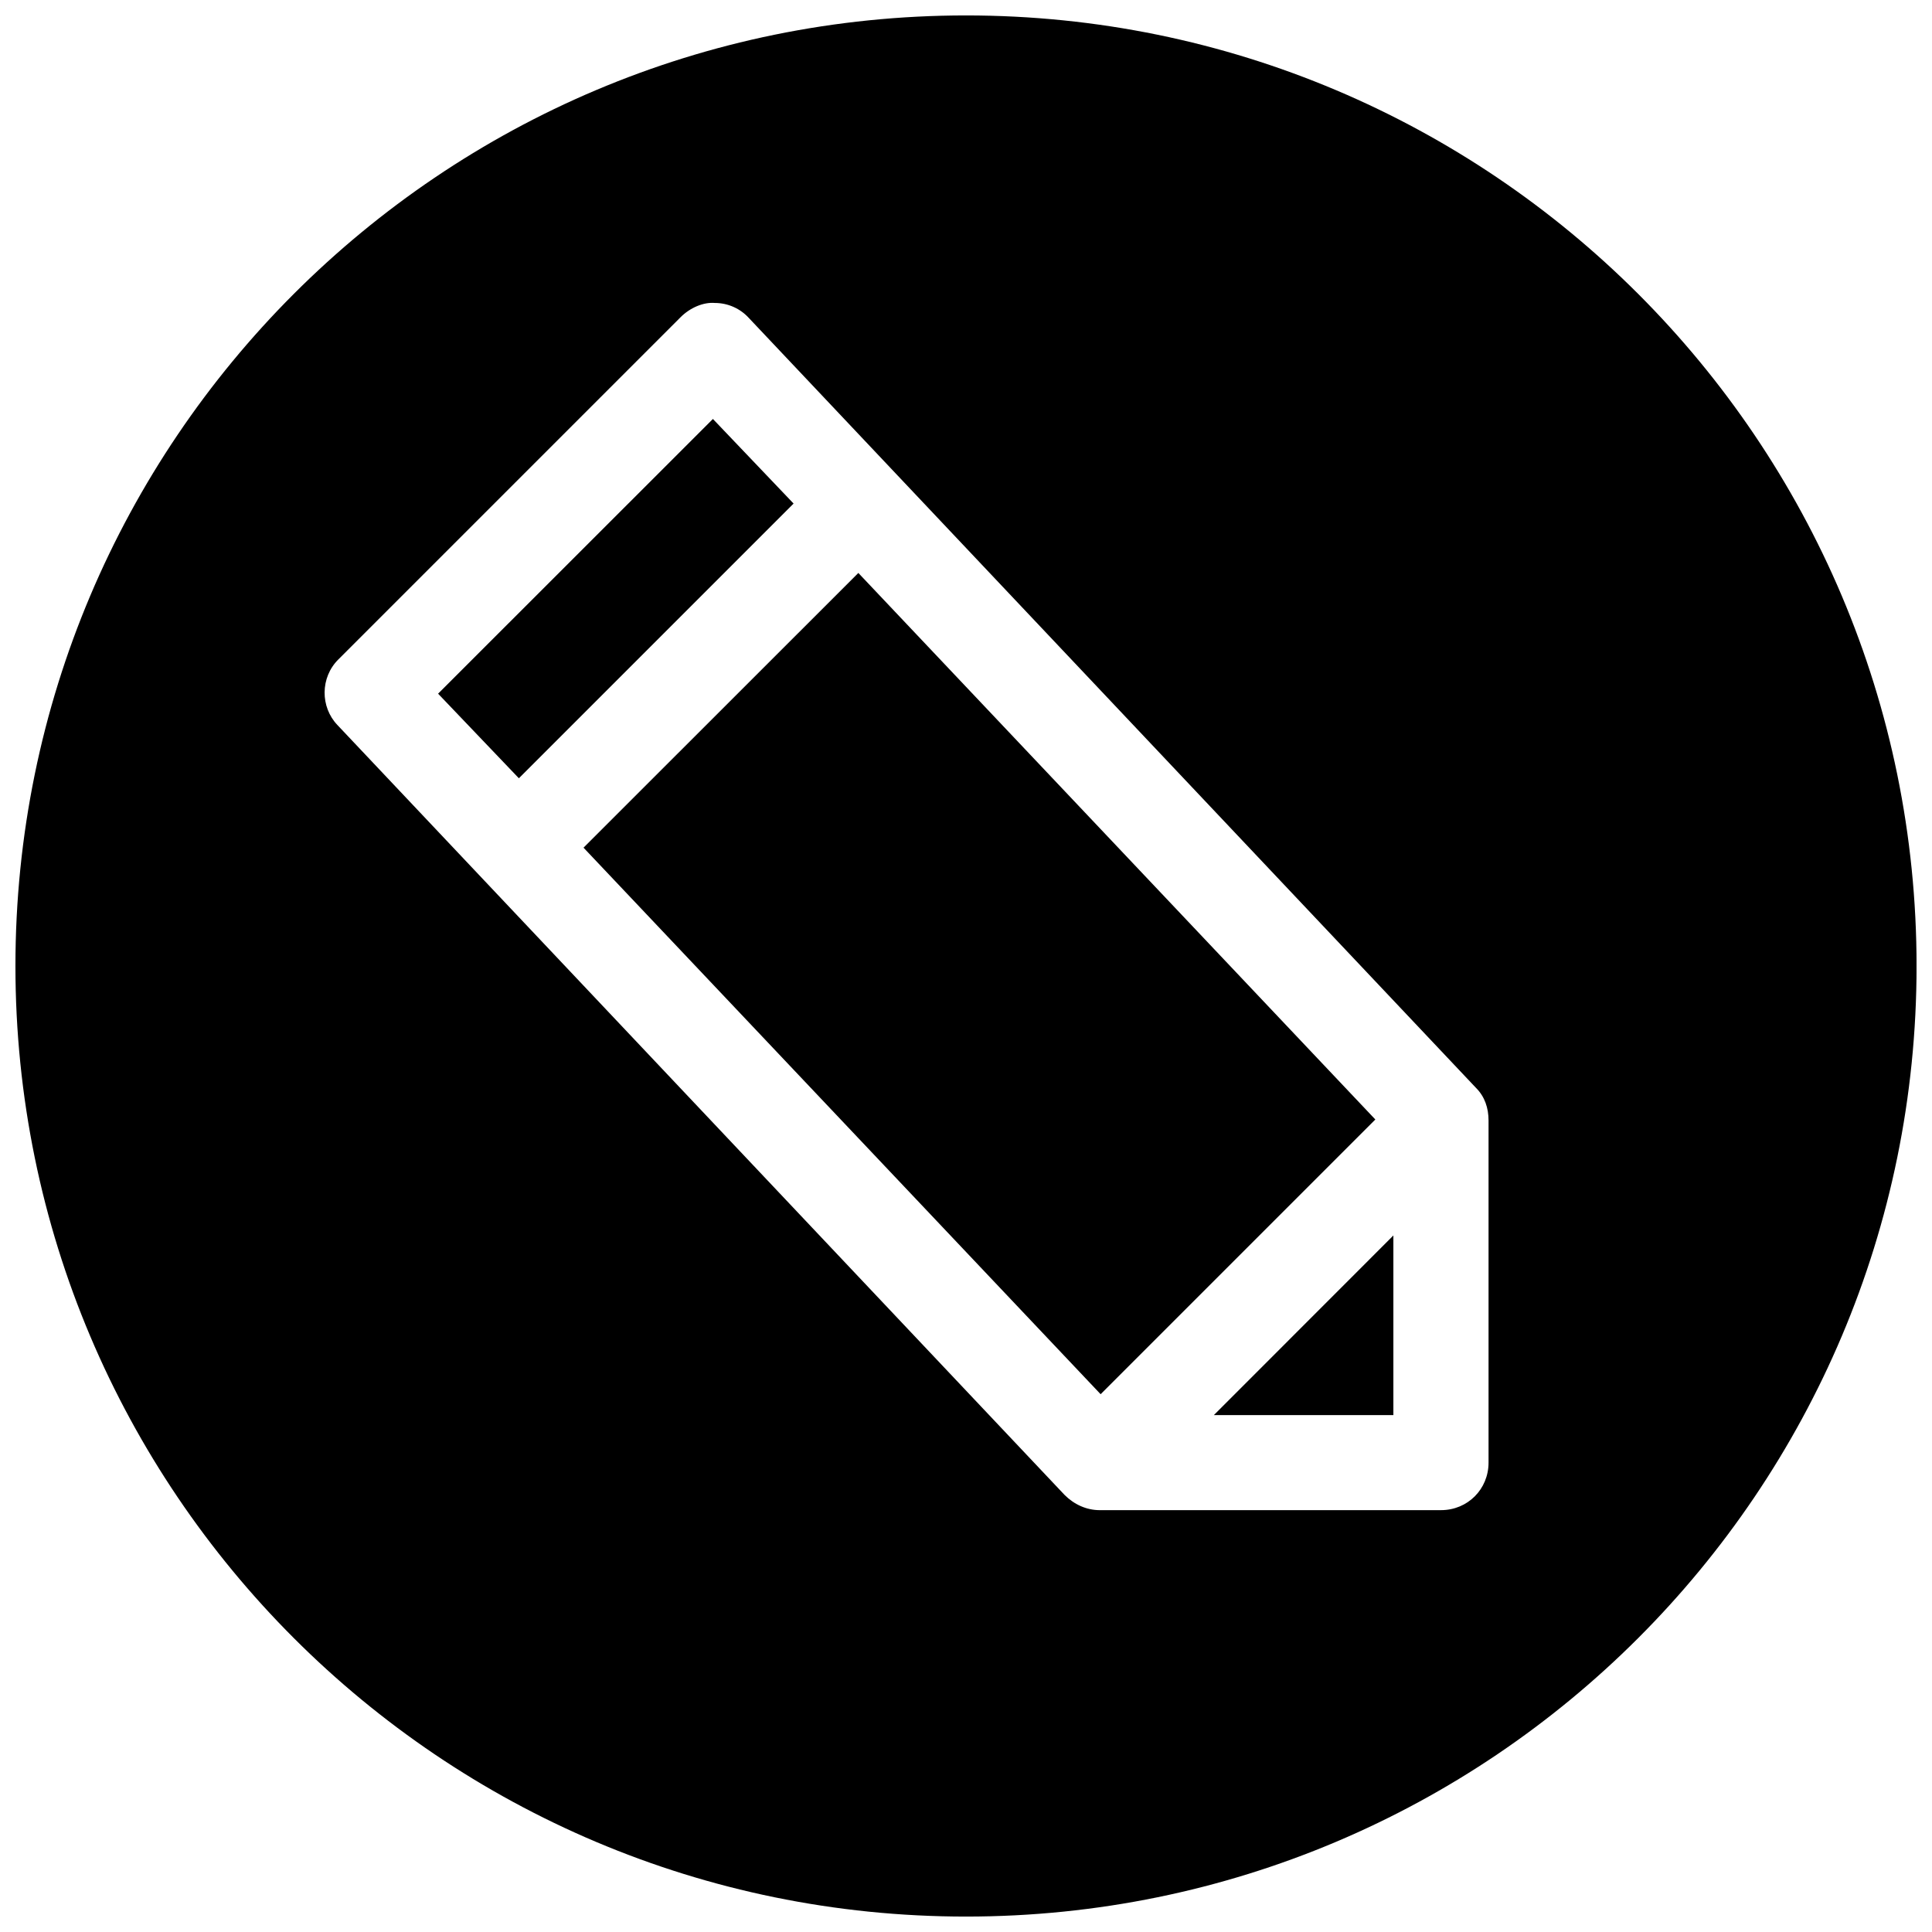
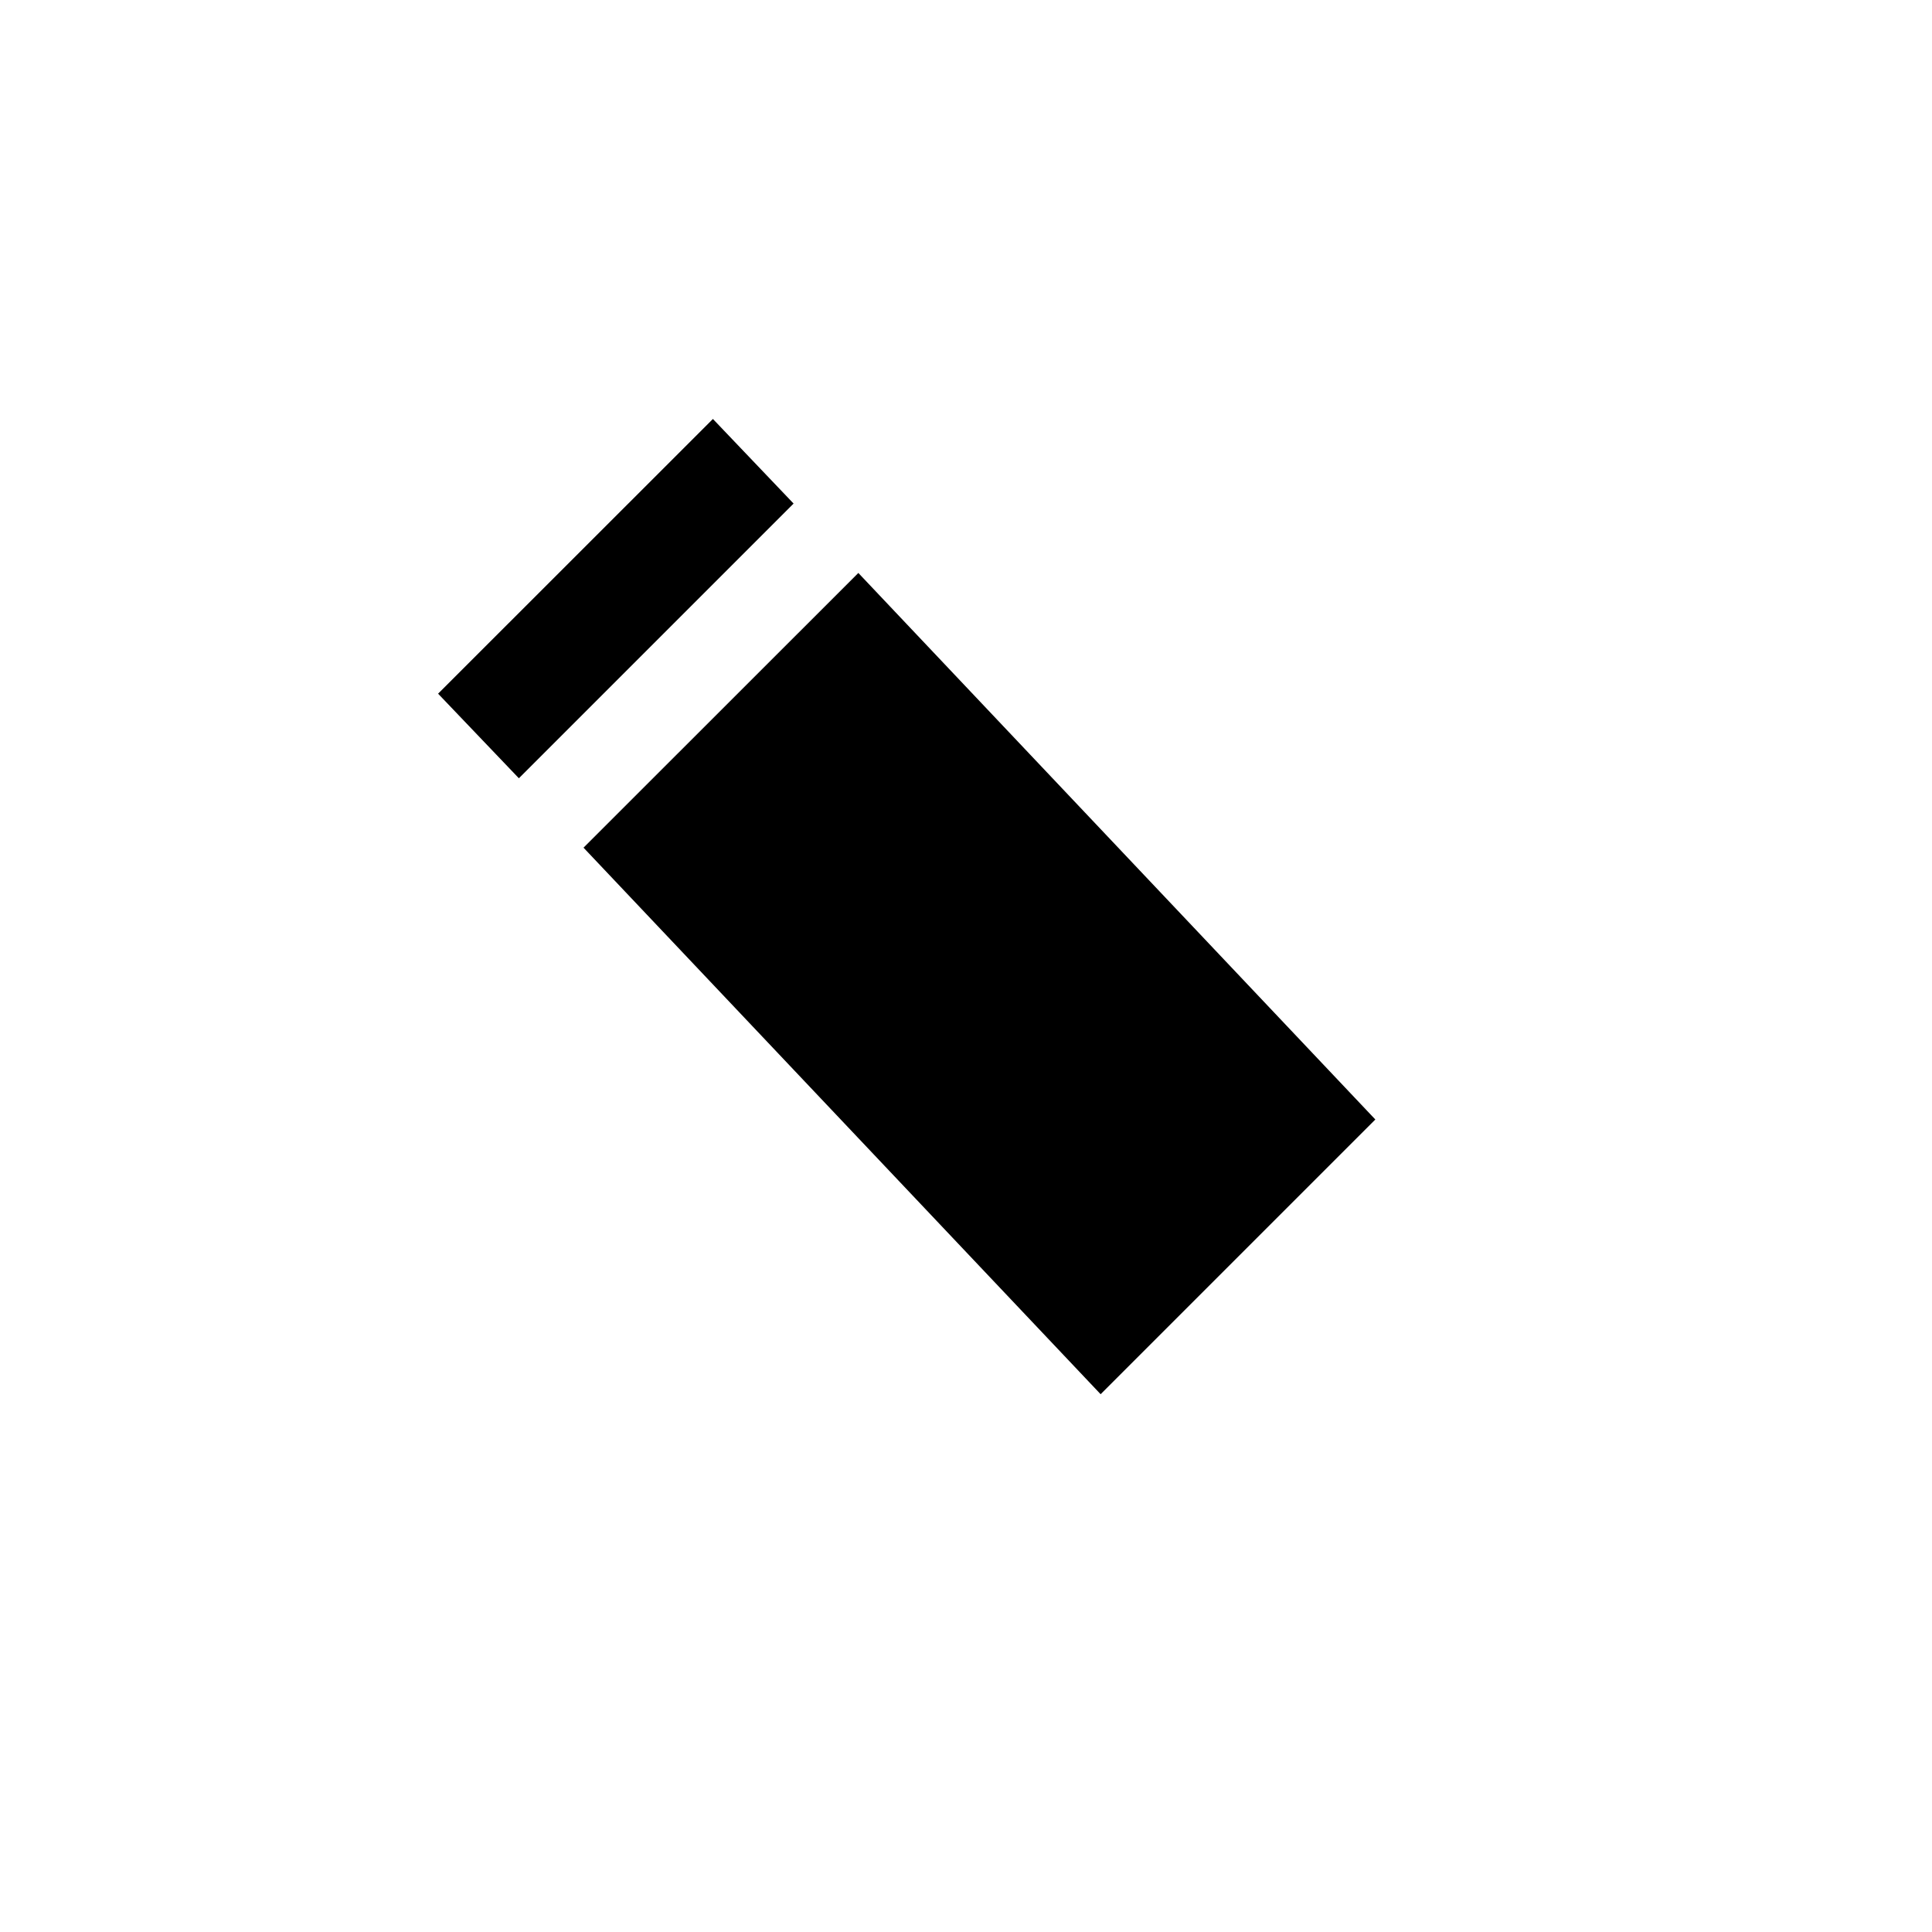
<svg xmlns="http://www.w3.org/2000/svg" width="800px" height="800px" version="1.1" viewBox="144 144 512 512">
  <defs>
    <clipPath id="a">
-       <path d="m148.09 148.09h503.81v503.81h-503.81z" />
+       <path d="m148.09 148.09h503.81v503.81z" />
    </clipPath>
  </defs>
-   <path d="m513.26 519.02v-47.609l-47.578 47.609z" />
  <g clip-path="url(#a)">
-     <path d="m400 148.09c-139.12 0-251.91 112.79-251.91 251.91 0 139.11 112.79 251.91 251.91 251.91 139.11 0 251.91-112.79 251.91-251.91-0.004-139.12-112.79-251.91-251.91-251.91zm138.48 383.52c0 7.055-5.543 12.594-12.594 12.594l-90.438 0.004c-3.527 0-6.801-1.512-9.32-4.031l-192.71-204.04c-4.566-4.785-4.566-12.594 0.254-17.383l90.688-90.688c2.519-2.519 6.047-4.031 9.07-3.777 3.527 0 6.801 1.512 9.07 4.031l192.71 204.04c2.262 2.269 3.269 5.293 3.269 8.566z" />
-   </g>
+     </g>
  <path d="m332.93 255.03-72.832 72.801 21.41 22.418 72.801-72.801z" />
  <path d="m371.47 295.84-72.832 72.801 137.04 144.84 72.801-72.801z" />
</svg>